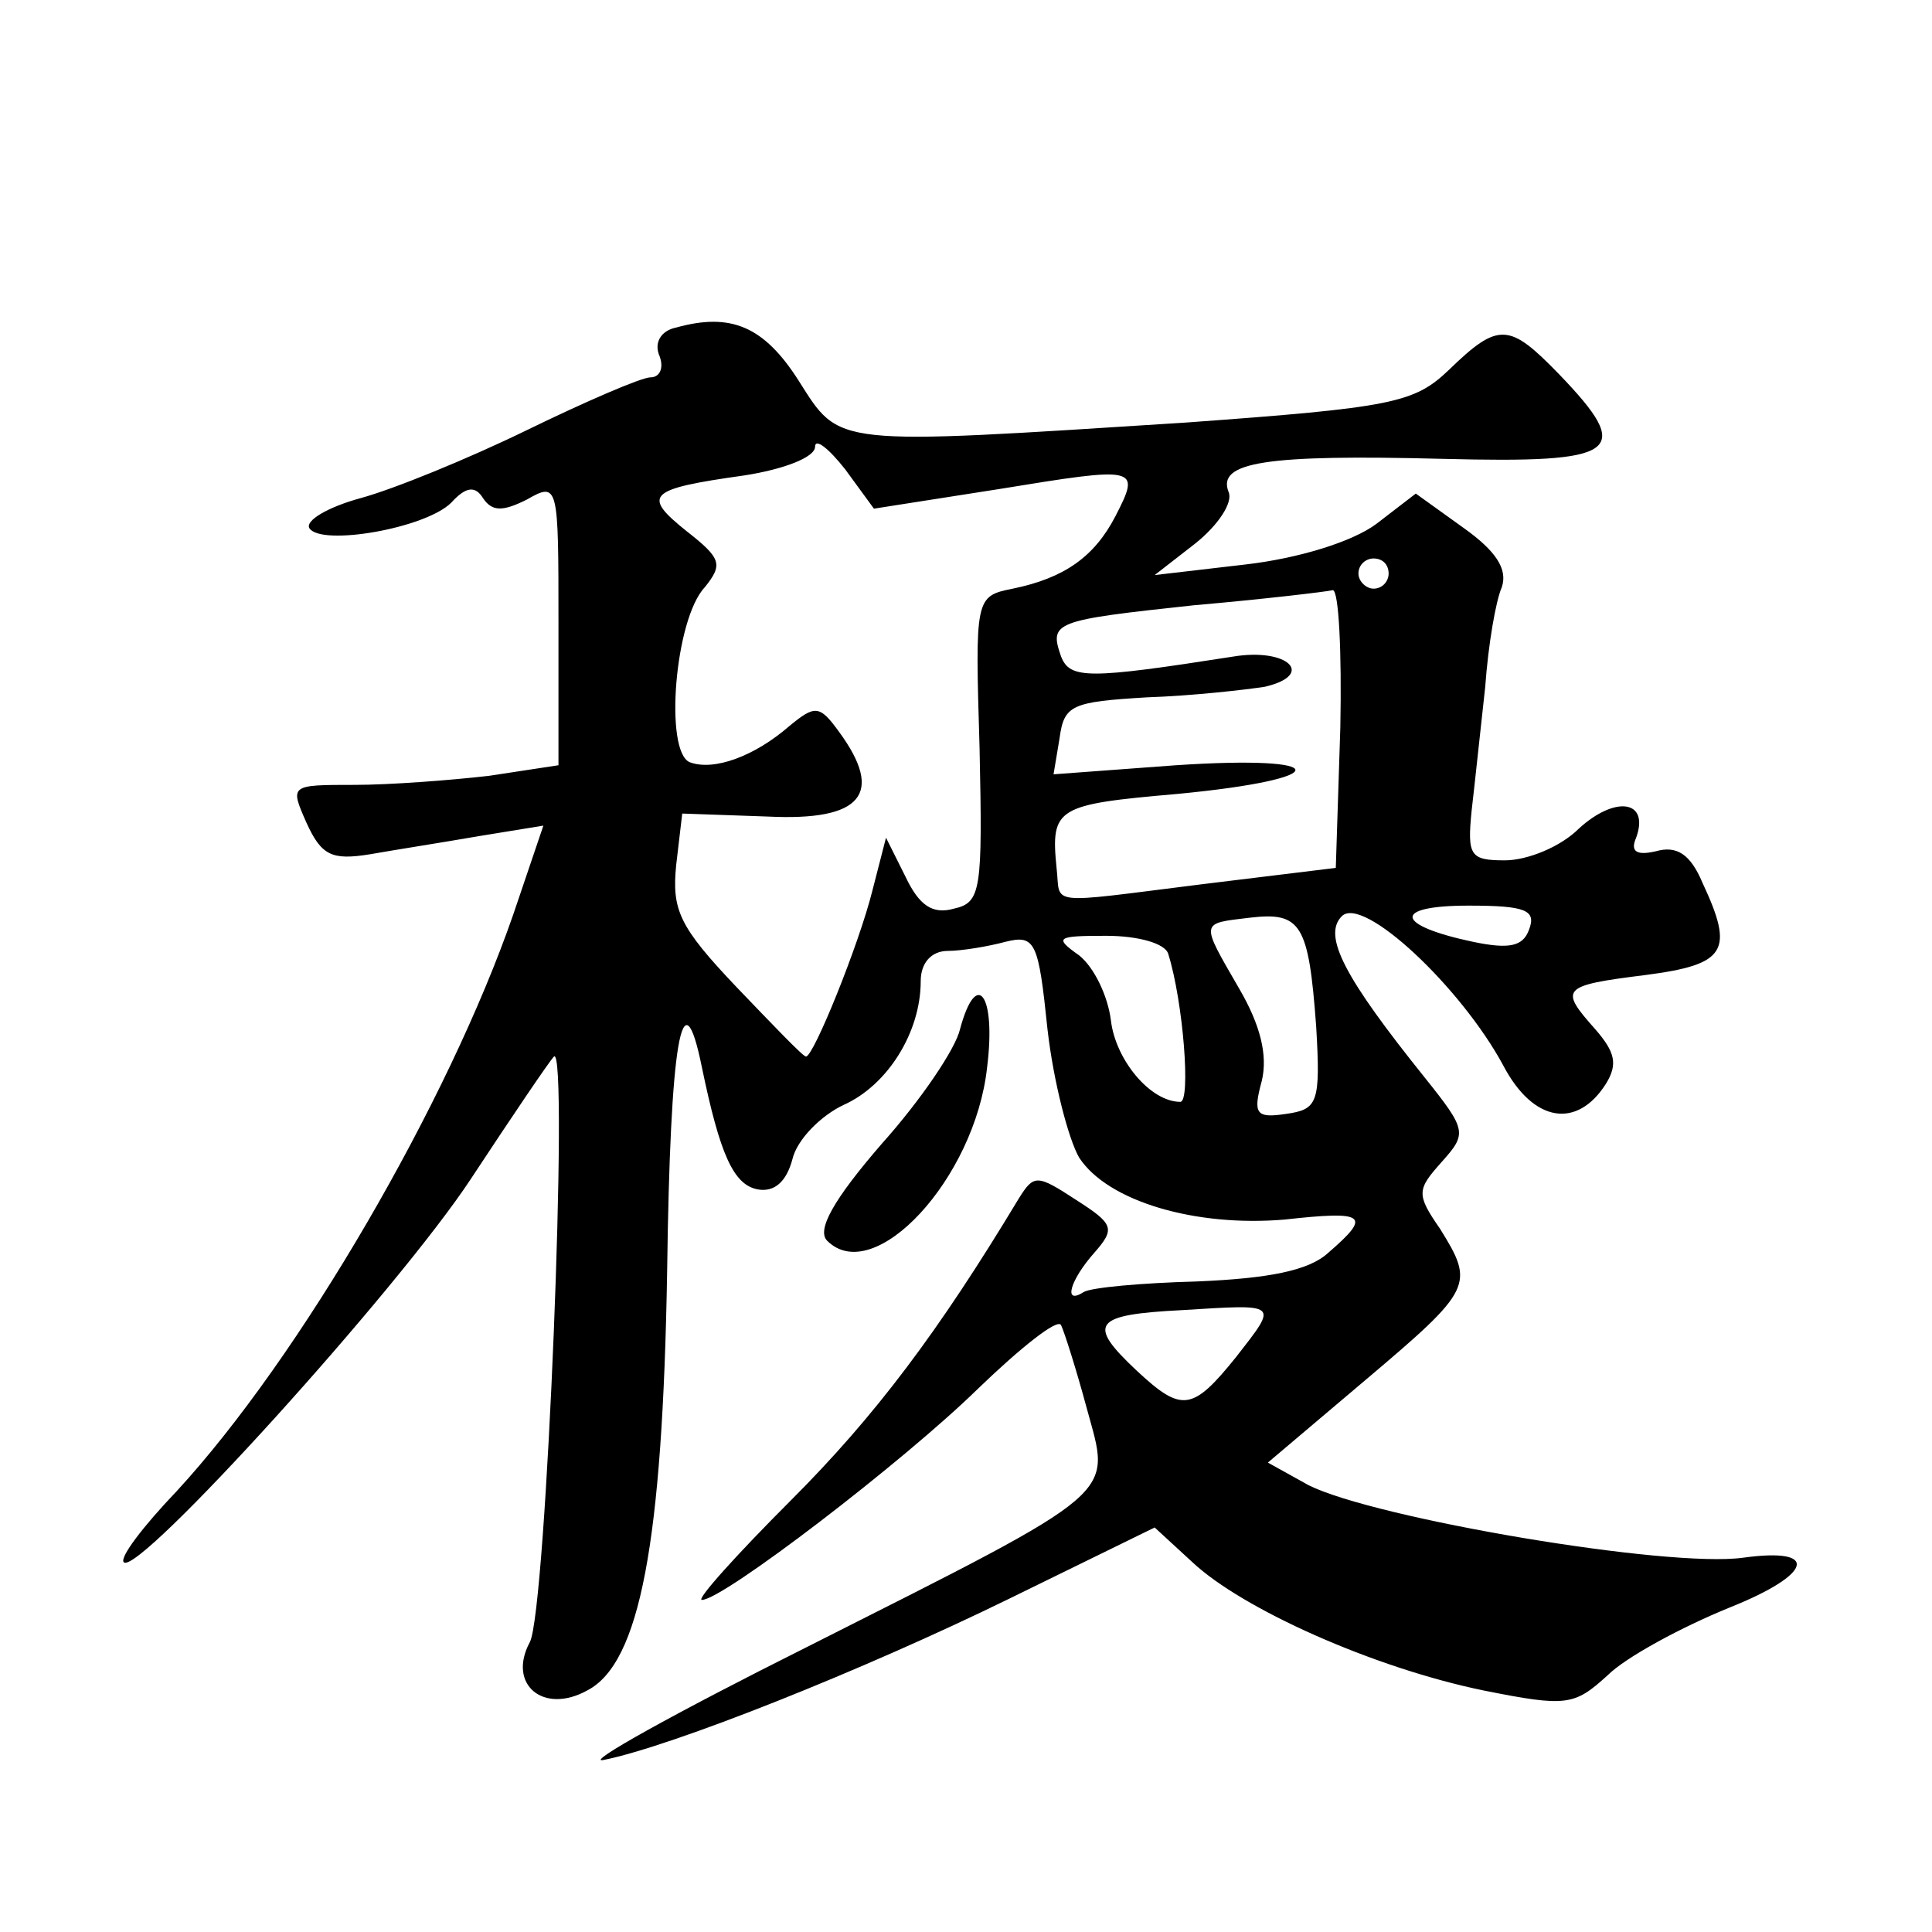
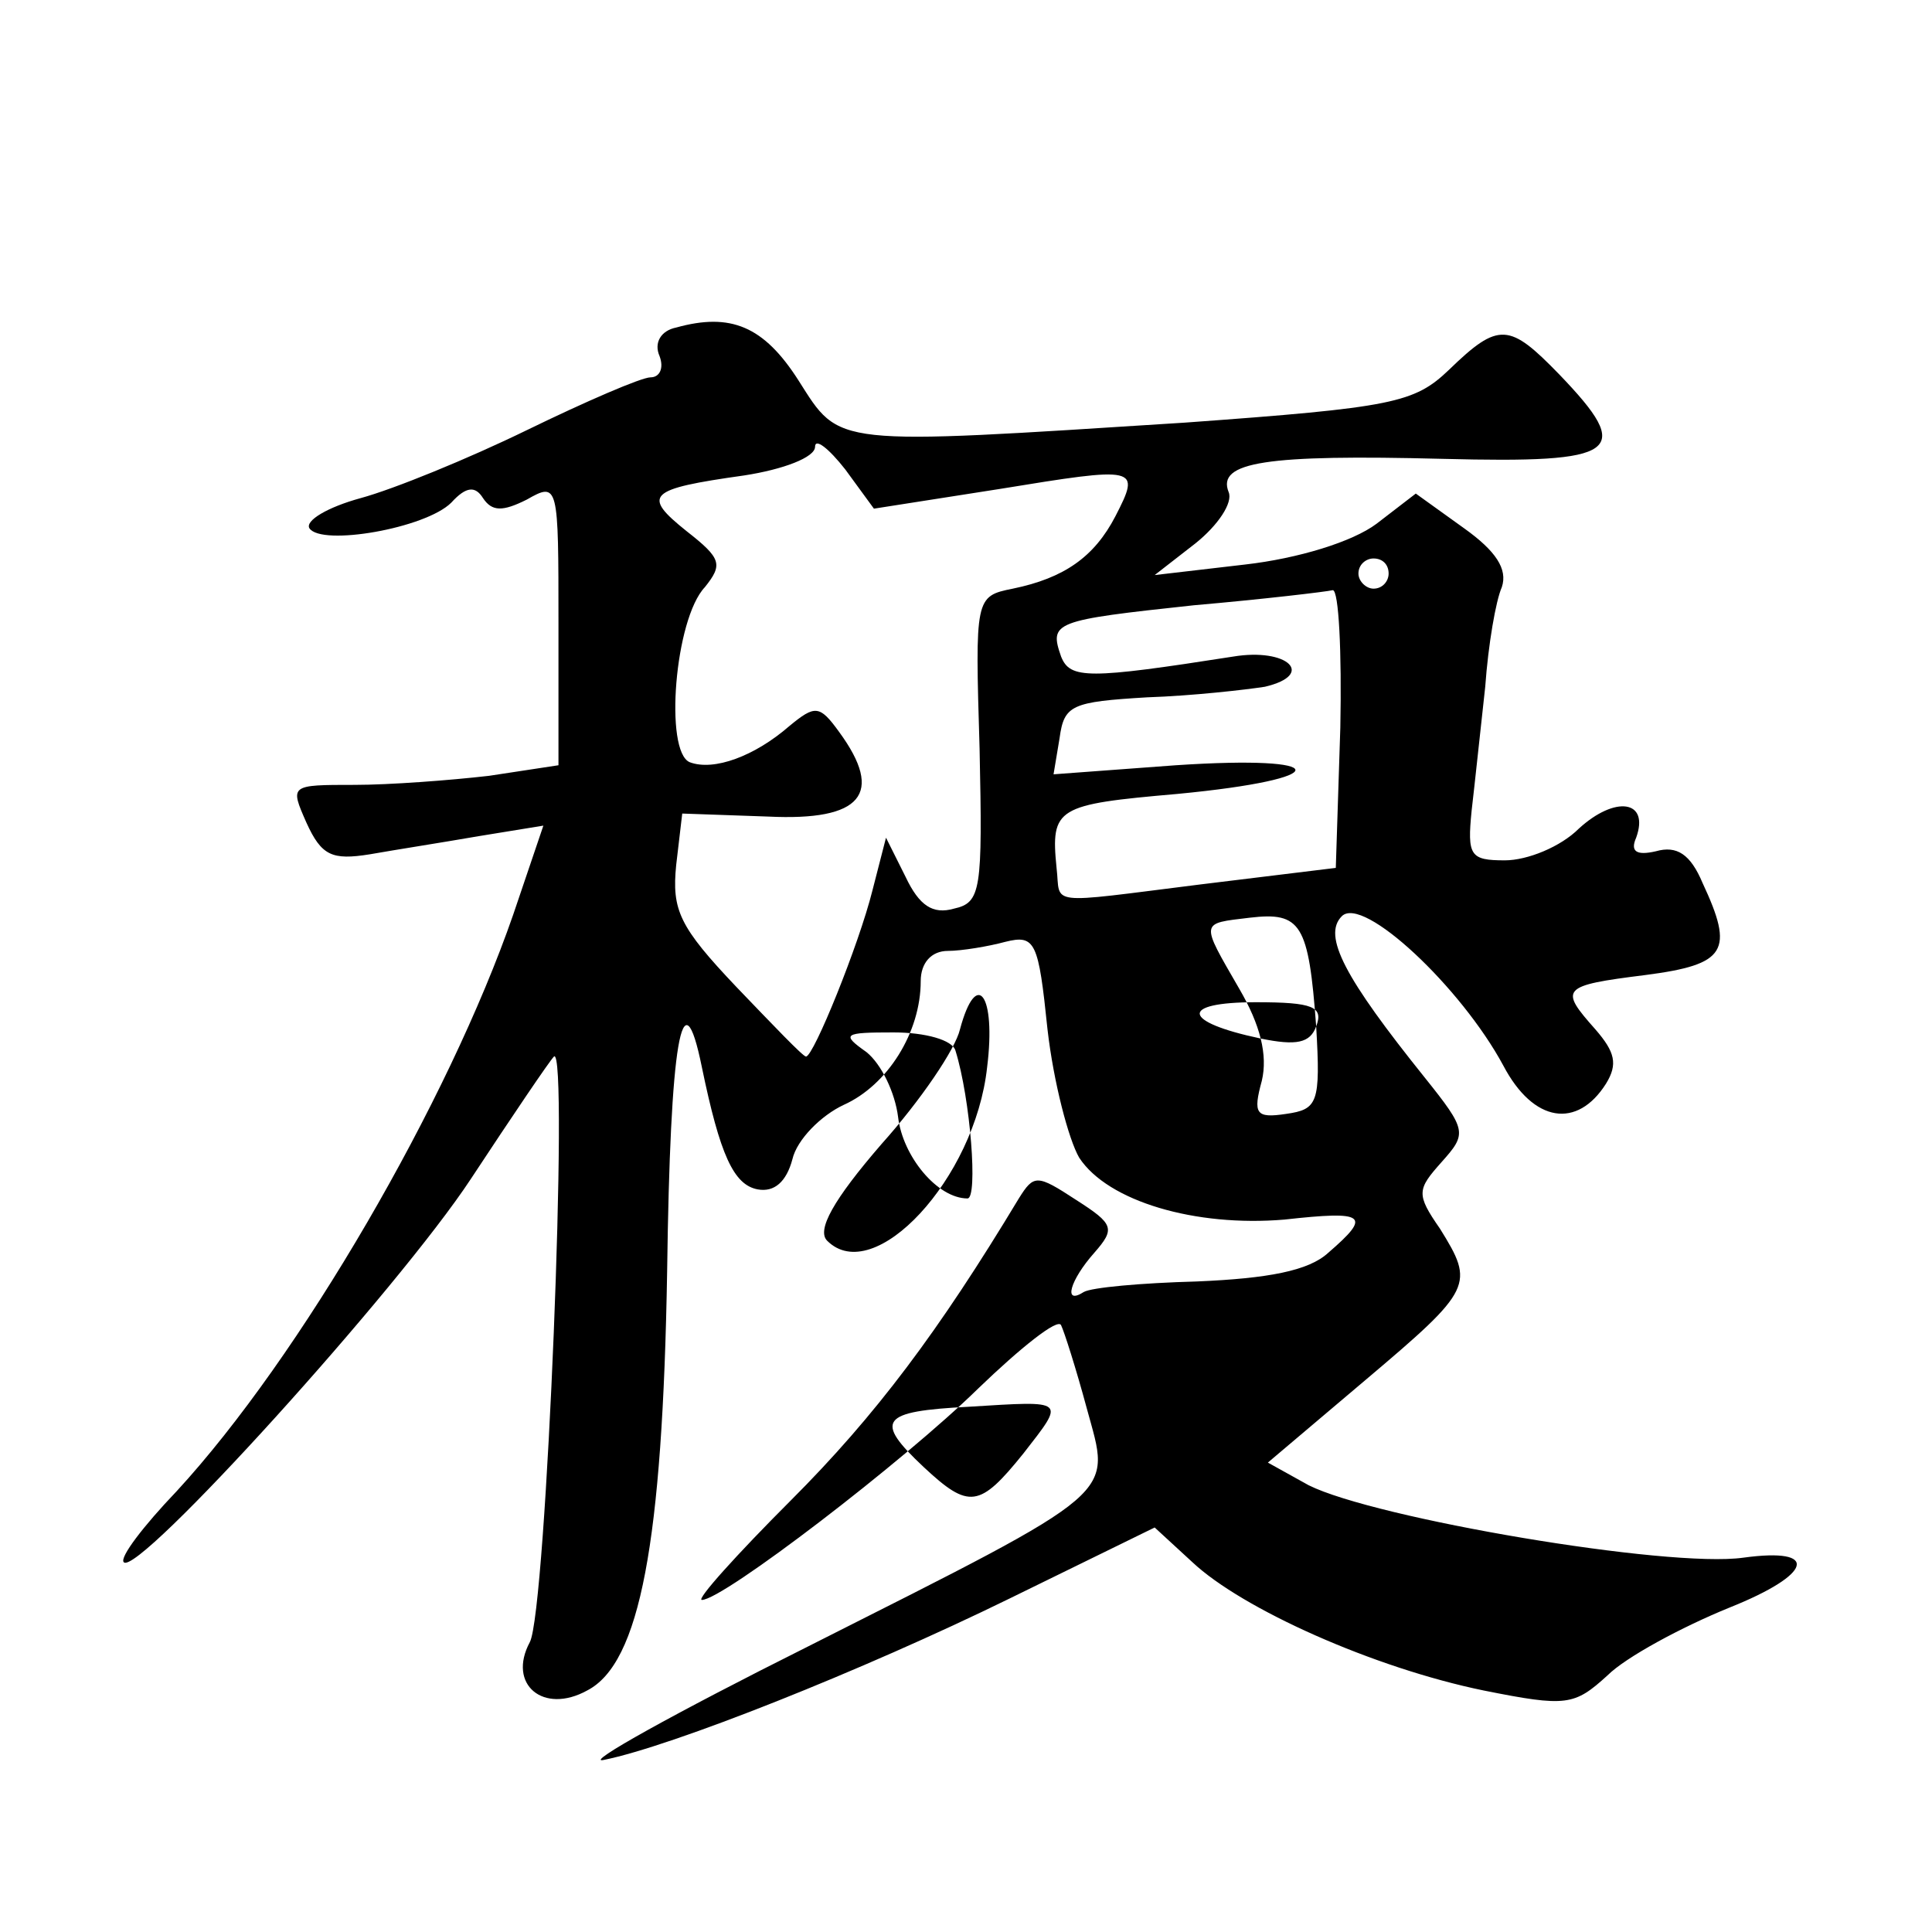
<svg xmlns="http://www.w3.org/2000/svg" version="1.0" width="128pt" height="128pt" viewBox="0 0 128 128" preserveAspectRatio="xMidYMid meet">
  <g transform="translate(0,128) scale(0.1,-0.1)" fill="#0" stroke="none">
-     <path d="M448 1063 c-10 -2 -15 -10 -11 -19 3 -8 0 -14 -6 -14 -6 0 -43 -16 -82 -35 -39 -19 -88 -39 -110 -45 -22 -6 -37 -15 -34 -20 8 -12 77 0 94 17 10 11 16 11 21 3 6 -9 13 -9 29 -1 21 12 21 10 21 -82 l0 -94 -46 -7 c-26 -3 -66 -6 -89 -6 -43 0 -43 0 -32 -25 10 -22 17 -25 42 -21 17 3 49 8 72 12 l43 7 -20 -59 c-43 -124 -141 -293 -223 -382 -22 -23 -38 -44 -35 -47 9 -10 182 181 230 254 27 41 52 78 55 81 10 9 -5 -368 -16 -388 -15 -28 9 -48 38 -32 35 18 50 98 53 278 2 152 10 199 23 135 12 -58 21 -78 37 -81 11 -2 19 5 23 20 3 13 19 29 34 36 29 13 51 48 51 82 0 12 7 20 18 20 9 0 27 3 38 6 20 5 22 0 28 -58 4 -35 14 -73 21 -85 19 -29 77 -46 136 -41 54 6 58 3 29 -22 -13 -12 -40 -17 -87 -19 -37 -1 -70 -4 -75 -7 -14 -9 -9 8 7 26 14 16 13 19 -12 35 -26 17 -28 17 -38 1 -53 -88 -95 -144 -151 -200 -36 -36 -63 -66 -59 -66 14 0 134 92 183 140 28 27 53 47 55 42 2 -4 10 -29 17 -55 16 -59 25 -52 -185 -158 -88 -44 -149 -78 -135 -75 45 9 171 59 269 107 l96 47 25 -23 c33 -31 120 -70 193 -85 55 -11 60 -10 82 10 12 12 49 32 81 45 55 22 60 40 9 33 -50 -7 -244 26 -288 48 l-27 15 65 55 c71 60 72 63 49 100 -16 23 -15 26 1 44 17 19 17 21 -11 56 -53 66 -68 94 -55 107 14 14 79 -47 107 -99 20 -38 49 -42 68 -12 8 13 6 21 -7 36 -24 27 -23 29 33 36 54 7 59 16 38 61 -8 19 -17 25 -31 21 -13 -3 -17 0 -13 9 9 25 -14 28 -38 6 -12 -12 -34 -21 -49 -21 -23 0 -25 3 -22 33 2 17 6 55 9 82 2 28 7 57 11 66 4 12 -4 24 -25 39 l-32 23 -26 -20 c-16 -12 -52 -23 -87 -27 l-60 -7 27 21 c15 12 25 27 22 34 -8 20 25 25 142 22 117 -3 127 4 77 56 -33 34 -40 35 -73 3 -23 -22 -37 -25 -175 -35 -235 -15 -228 -16 -256 28 -23 36 -45 45 -81 35z m214 -107 c92 15 94 15 77 -18 -14 -27 -34 -41 -68 -48 -25 -5 -25 -6 -22 -106 2 -94 1 -102 -17 -106 -14 -4 -23 2 -32 21 l-13 26 -9 -35 c-9 -36 -39 -110 -44 -110 -2 0 -22 21 -46 46 -38 40 -43 51 -40 81 l4 34 57 -2 c62 -3 77 15 47 56 -13 18 -16 18 -33 4 -23 -20 -50 -30 -66 -24 -17 7 -10 95 10 116 12 15 11 19 -12 37 -30 24 -26 28 38 37 26 4 47 12 47 19 0 6 9 -1 20 -15 l19 -26 83 13z m258 -56 c0 -5 -4 -10 -10 -10 -5 0 -10 5 -10 10 0 6 5 10 10 10 6 0 10 -4 10 -10z m-32 -102 l-3 -93 -90 -11 c-104 -13 -92 -14 -95 11 -4 40 0 42 80 49 105 10 104 26 -1 19 l-81 -6 4 24 c3 22 8 24 58 27 30 1 65 5 78 7 34 8 15 26 -21 20 -96 -15 -108 -15 -114 0 -8 23 -5 24 88 34 46 4 88 9 92 10 4 0 6 -41 5 -91z m-16 -198 c3 -51 1 -55 -20 -58 -20 -3 -22 0 -16 22 4 17 -1 37 -15 61 -26 45 -26 43 7 47 34 4 39 -4 44 -72z m141 64 c-4 -11 -13 -13 -37 -8 -52 11 -54 24 -3 24 38 0 45 -3 40 -16z m-239 -16 c10 -32 15 -98 8 -98 -20 0 -43 28 -46 54 -2 16 -11 35 -21 43 -17 12 -15 13 18 13 21 0 39 -5 41 -12z m45 -267 c-29 -36 -36 -37 -66 -9 -33 31 -29 37 30 40 65 4 64 5 36 -31z M636 598 c-3 -13 -26 -47 -52 -76 -32 -37 -43 -57 -36 -64 31 -31 98 41 106 115 6 48 -7 66 -18 25z" />
+     <path d="M448 1063 c-10 -2 -15 -10 -11 -19 3 -8 0 -14 -6 -14 -6 0 -43 -16 -82 -35 -39 -19 -88 -39 -110 -45 -22 -6 -37 -15 -34 -20 8 -12 77 0 94 17 10 11 16 11 21 3 6 -9 13 -9 29 -1 21 12 21 10 21 -82 l0 -94 -46 -7 c-26 -3 -66 -6 -89 -6 -43 0 -43 0 -32 -25 10 -22 17 -25 42 -21 17 3 49 8 72 12 l43 7 -20 -59 c-43 -124 -141 -293 -223 -382 -22 -23 -38 -44 -35 -47 9 -10 182 181 230 254 27 41 52 78 55 81 10 9 -5 -368 -16 -388 -15 -28 9 -48 38 -32 35 18 50 98 53 278 2 152 10 199 23 135 12 -58 21 -78 37 -81 11 -2 19 5 23 20 3 13 19 29 34 36 29 13 51 48 51 82 0 12 7 20 18 20 9 0 27 3 38 6 20 5 22 0 28 -58 4 -35 14 -73 21 -85 19 -29 77 -46 136 -41 54 6 58 3 29 -22 -13 -12 -40 -17 -87 -19 -37 -1 -70 -4 -75 -7 -14 -9 -9 8 7 26 14 16 13 19 -12 35 -26 17 -28 17 -38 1 -53 -88 -95 -144 -151 -200 -36 -36 -63 -66 -59 -66 14 0 134 92 183 140 28 27 53 47 55 42 2 -4 10 -29 17 -55 16 -59 25 -52 -185 -158 -88 -44 -149 -78 -135 -75 45 9 171 59 269 107 l96 47 25 -23 c33 -31 120 -70 193 -85 55 -11 60 -10 82 10 12 12 49 32 81 45 55 22 60 40 9 33 -50 -7 -244 26 -288 48 l-27 15 65 55 c71 60 72 63 49 100 -16 23 -15 26 1 44 17 19 17 21 -11 56 -53 66 -68 94 -55 107 14 14 79 -47 107 -99 20 -38 49 -42 68 -12 8 13 6 21 -7 36 -24 27 -23 29 33 36 54 7 59 16 38 61 -8 19 -17 25 -31 21 -13 -3 -17 0 -13 9 9 25 -14 28 -38 6 -12 -12 -34 -21 -49 -21 -23 0 -25 3 -22 33 2 17 6 55 9 82 2 28 7 57 11 66 4 12 -4 24 -25 39 l-32 23 -26 -20 c-16 -12 -52 -23 -87 -27 l-60 -7 27 21 c15 12 25 27 22 34 -8 20 25 25 142 22 117 -3 127 4 77 56 -33 34 -40 35 -73 3 -23 -22 -37 -25 -175 -35 -235 -15 -228 -16 -256 28 -23 36 -45 45 -81 35z m214 -107 c92 15 94 15 77 -18 -14 -27 -34 -41 -68 -48 -25 -5 -25 -6 -22 -106 2 -94 1 -102 -17 -106 -14 -4 -23 2 -32 21 l-13 26 -9 -35 c-9 -36 -39 -110 -44 -110 -2 0 -22 21 -46 46 -38 40 -43 51 -40 81 l4 34 57 -2 c62 -3 77 15 47 56 -13 18 -16 18 -33 4 -23 -20 -50 -30 -66 -24 -17 7 -10 95 10 116 12 15 11 19 -12 37 -30 24 -26 28 38 37 26 4 47 12 47 19 0 6 9 -1 20 -15 l19 -26 83 13z m258 -56 c0 -5 -4 -10 -10 -10 -5 0 -10 5 -10 10 0 6 5 10 10 10 6 0 10 -4 10 -10z m-32 -102 l-3 -93 -90 -11 c-104 -13 -92 -14 -95 11 -4 40 0 42 80 49 105 10 104 26 -1 19 l-81 -6 4 24 c3 22 8 24 58 27 30 1 65 5 78 7 34 8 15 26 -21 20 -96 -15 -108 -15 -114 0 -8 23 -5 24 88 34 46 4 88 9 92 10 4 0 6 -41 5 -91z m-16 -198 c3 -51 1 -55 -20 -58 -20 -3 -22 0 -16 22 4 17 -1 37 -15 61 -26 45 -26 43 7 47 34 4 39 -4 44 -72z c-4 -11 -13 -13 -37 -8 -52 11 -54 24 -3 24 38 0 45 -3 40 -16z m-239 -16 c10 -32 15 -98 8 -98 -20 0 -43 28 -46 54 -2 16 -11 35 -21 43 -17 12 -15 13 18 13 21 0 39 -5 41 -12z m45 -267 c-29 -36 -36 -37 -66 -9 -33 31 -29 37 30 40 65 4 64 5 36 -31z M636 598 c-3 -13 -26 -47 -52 -76 -32 -37 -43 -57 -36 -64 31 -31 98 41 106 115 6 48 -7 66 -18 25z" />
  </g>
</svg>